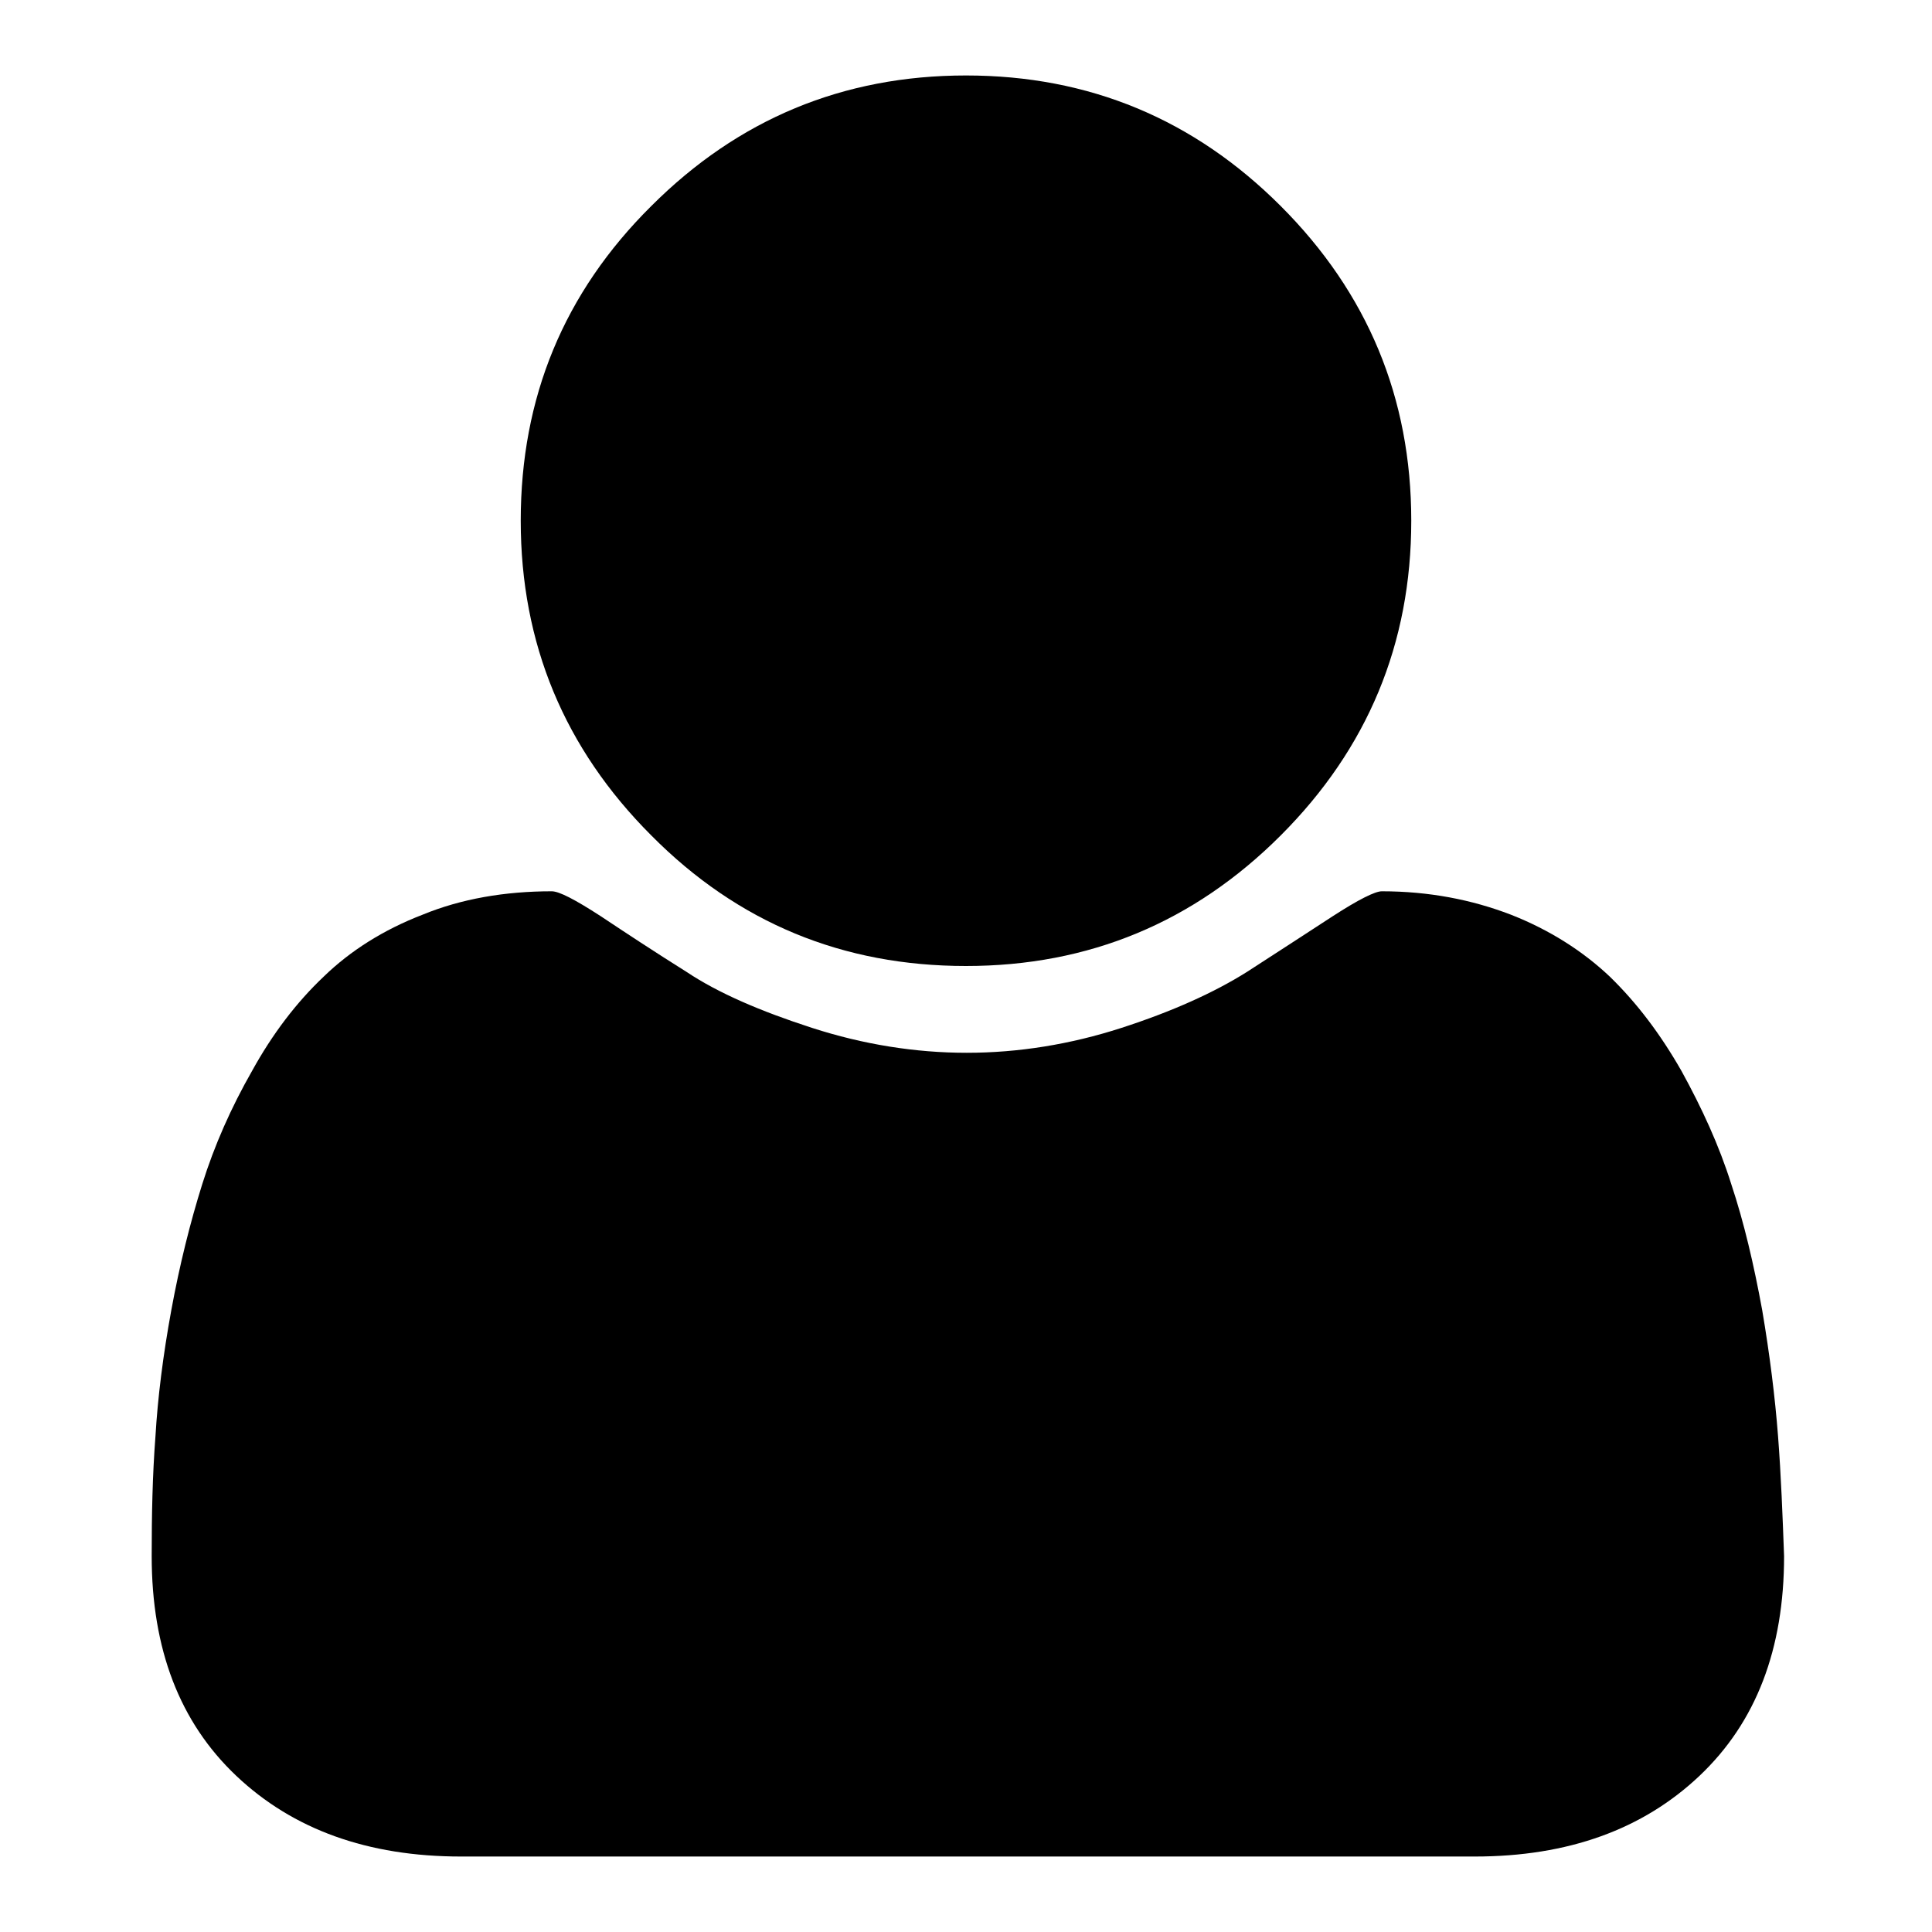
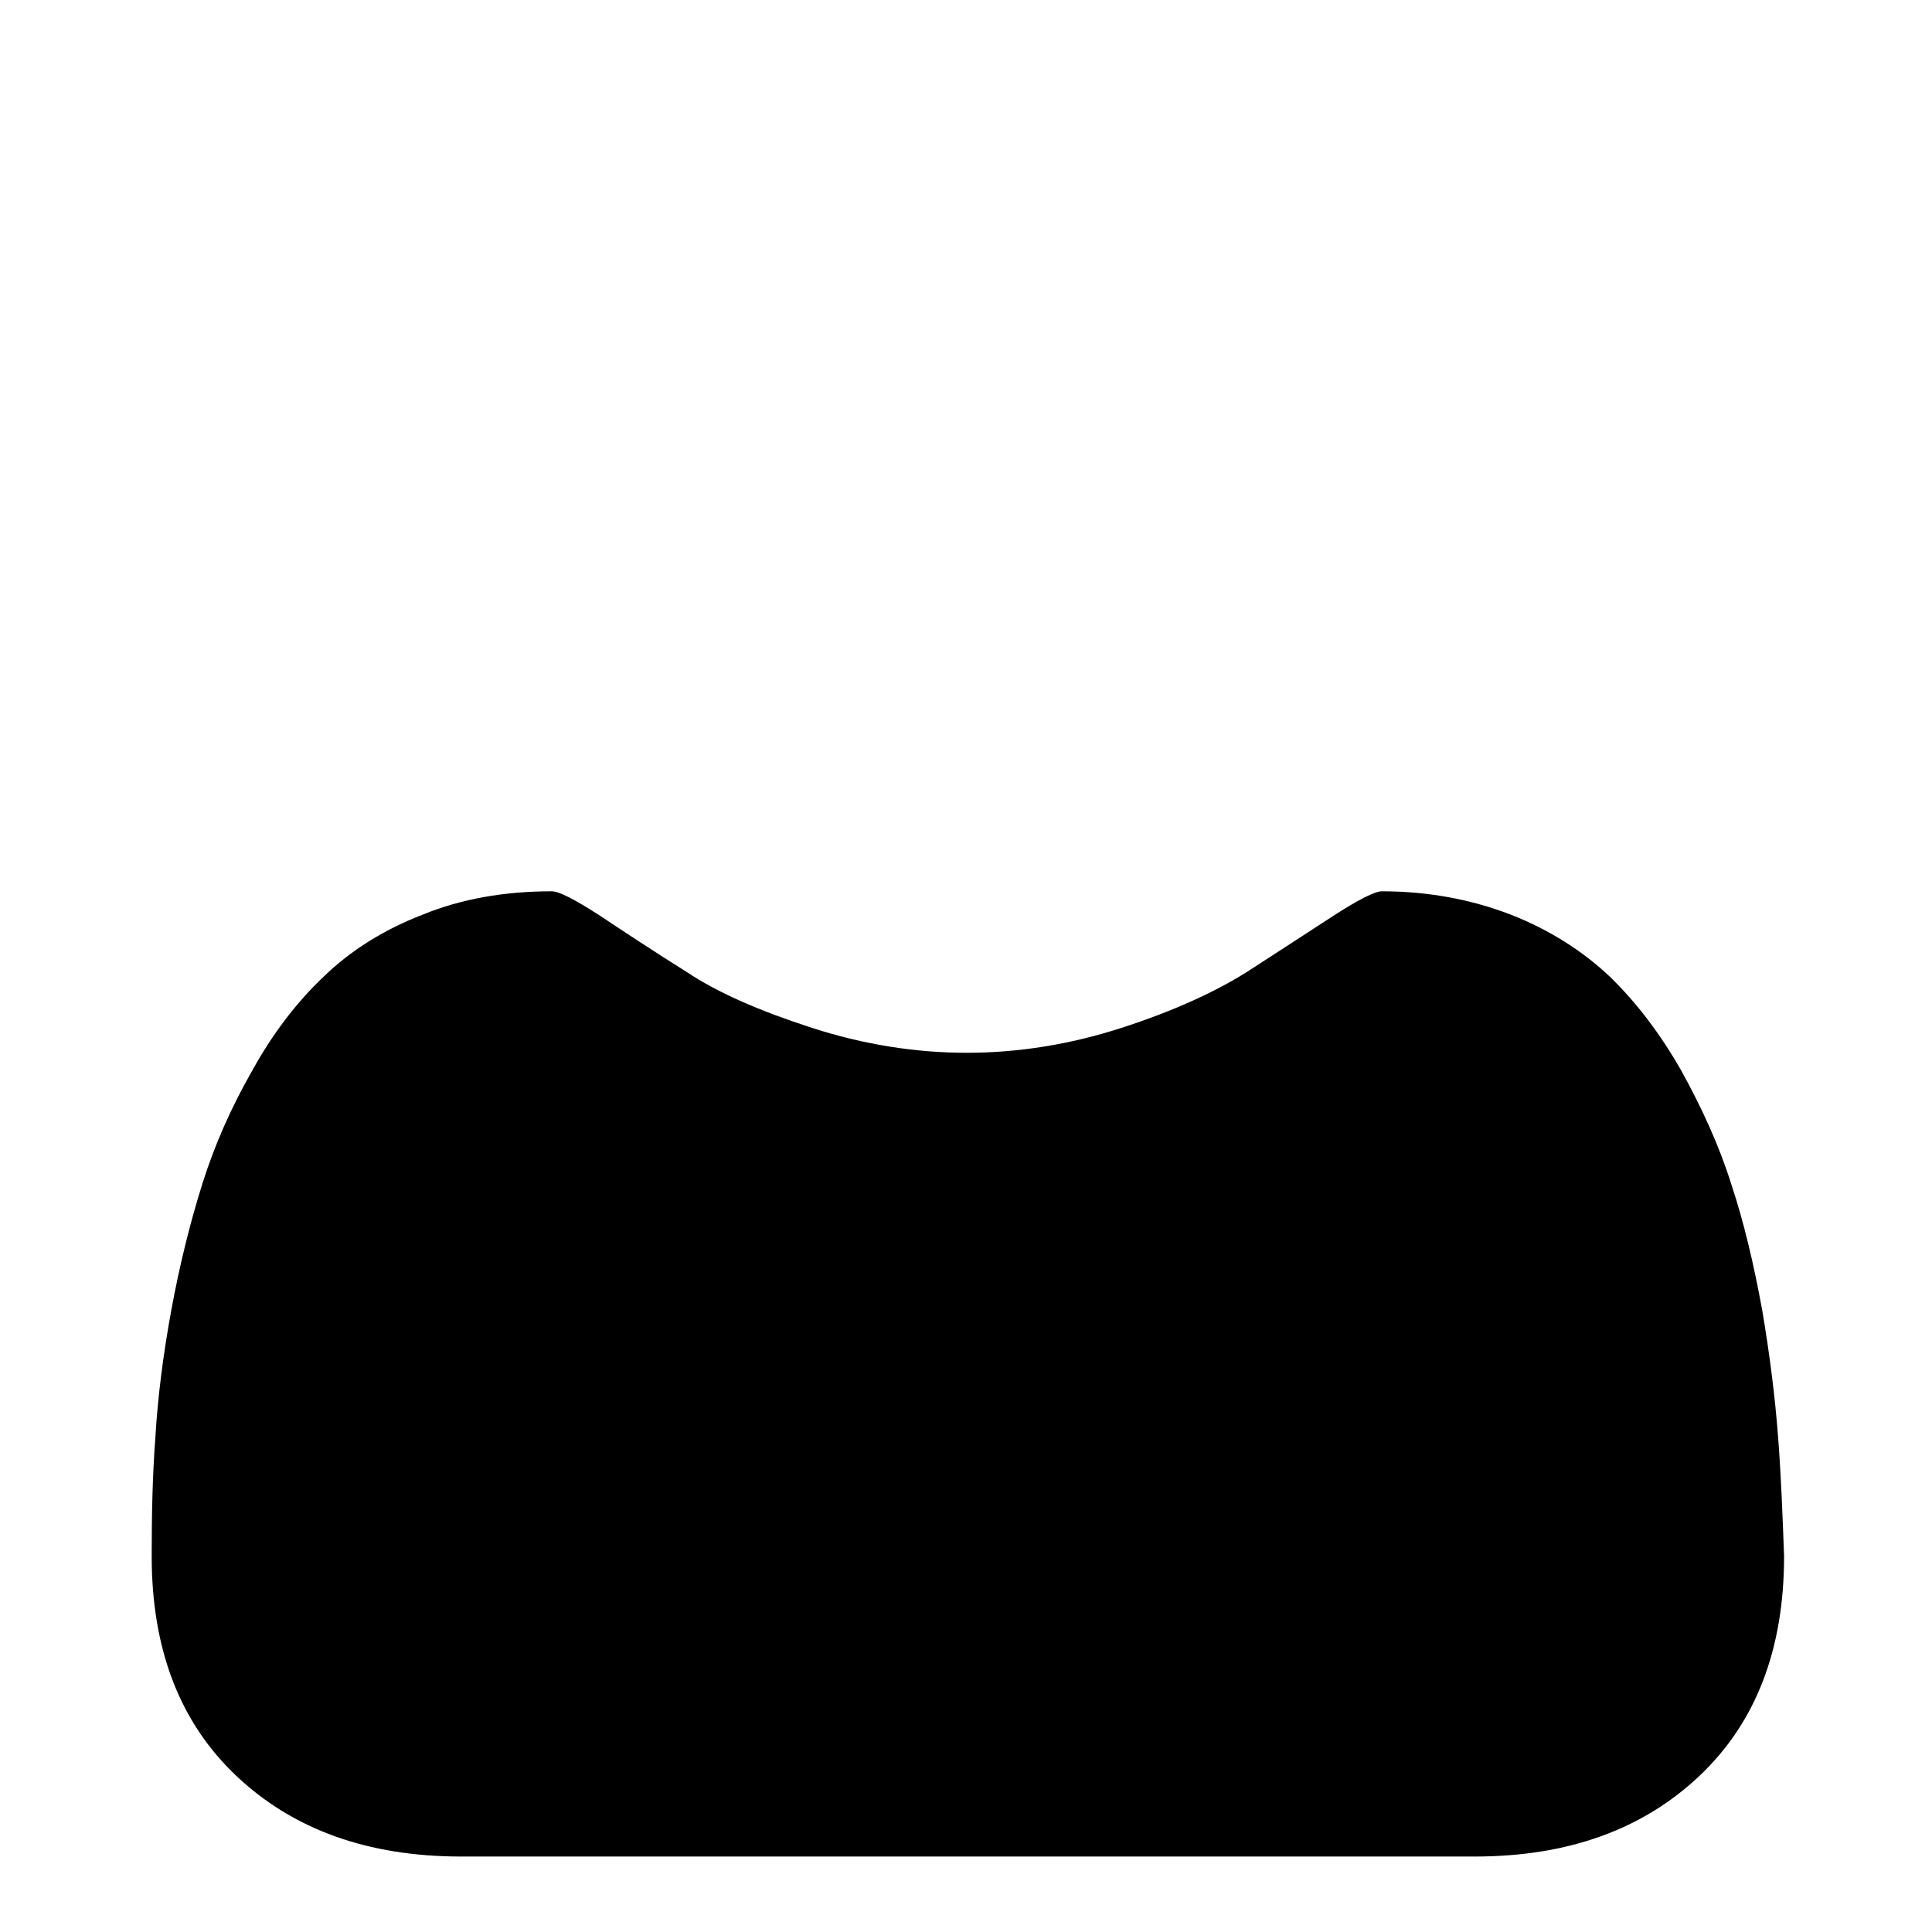
<svg xmlns="http://www.w3.org/2000/svg" version="1.1" x="0px" y="0px" viewBox="0 0 256 256" enable-background="new 0 0 256 256" xml:space="preserve">
  <g>
    <g>
      <g>
        <g>
-           <path fill="#000000" d="M128,128c16.3,0,30.2-5.8,41.7-17.3C181.2,99.2,187,85.3,187,69c0-16.3-5.8-30.2-17.3-41.7C158.2,15.8,144.3,10,128,10s-30.2,5.8-41.7,17.3C74.7,38.8,69,52.7,69,69c0,16.3,5.8,30.2,17.3,41.7C97.8,122.3,111.7,128,128,128z" />
          <path fill="#000000" d="M235.6,190.3c-0.4-5.2-1.1-10.8-2.1-16.7c-1.1-6-2.4-11.6-4.1-16.7c-1.6-5.1-3.9-10.1-6.6-15c-2.8-4.9-5.9-9-9.5-12.5c-3.6-3.4-8-6.2-13.1-8.2c-5.2-2-10.9-3.1-17.1-3.1c-0.9,0-3.1,1.1-6.5,3.3c-3.4,2.2-7.2,4.7-11.4,7.4c-4.3,2.7-9.8,5.2-16.6,7.4c-6.8,2.2-13.7,3.3-20.5,3.3s-13.7-1.1-20.5-3.3c-6.8-2.2-12.4-4.6-16.6-7.4c-4.3-2.7-8.1-5.2-11.4-7.4c-3.4-2.2-5.5-3.3-6.5-3.3c-6.2,0-12,1-17.1,3.1c-5.2,2-9.6,4.8-13.1,8.2c-3.6,3.4-6.8,7.6-9.5,12.5c-2.8,4.9-5,9.9-6.6,15c-1.6,5.1-3,10.7-4.1,16.7c-1.1,6-1.8,11.6-2.1,16.7c-0.4,5.2-0.5,10.5-0.5,15.9c0,12.3,3.7,22,11.2,29.1c7.5,7.1,17.4,10.7,29.8,10.7h134.3c12.4,0,22.3-3.6,29.8-10.7c7.5-7.1,11.2-16.8,11.2-29.1C236.2,200.8,236,195.5,235.6,190.3z" />
        </g>
      </g>
      <g />
      <g />
      <g />
      <g />
      <g />
      <g />
      <g />
      <g />
      <g />
      <g />
      <g />
      <g />
      <g />
      <g />
      <g />
    </g>
  </g>
</svg>